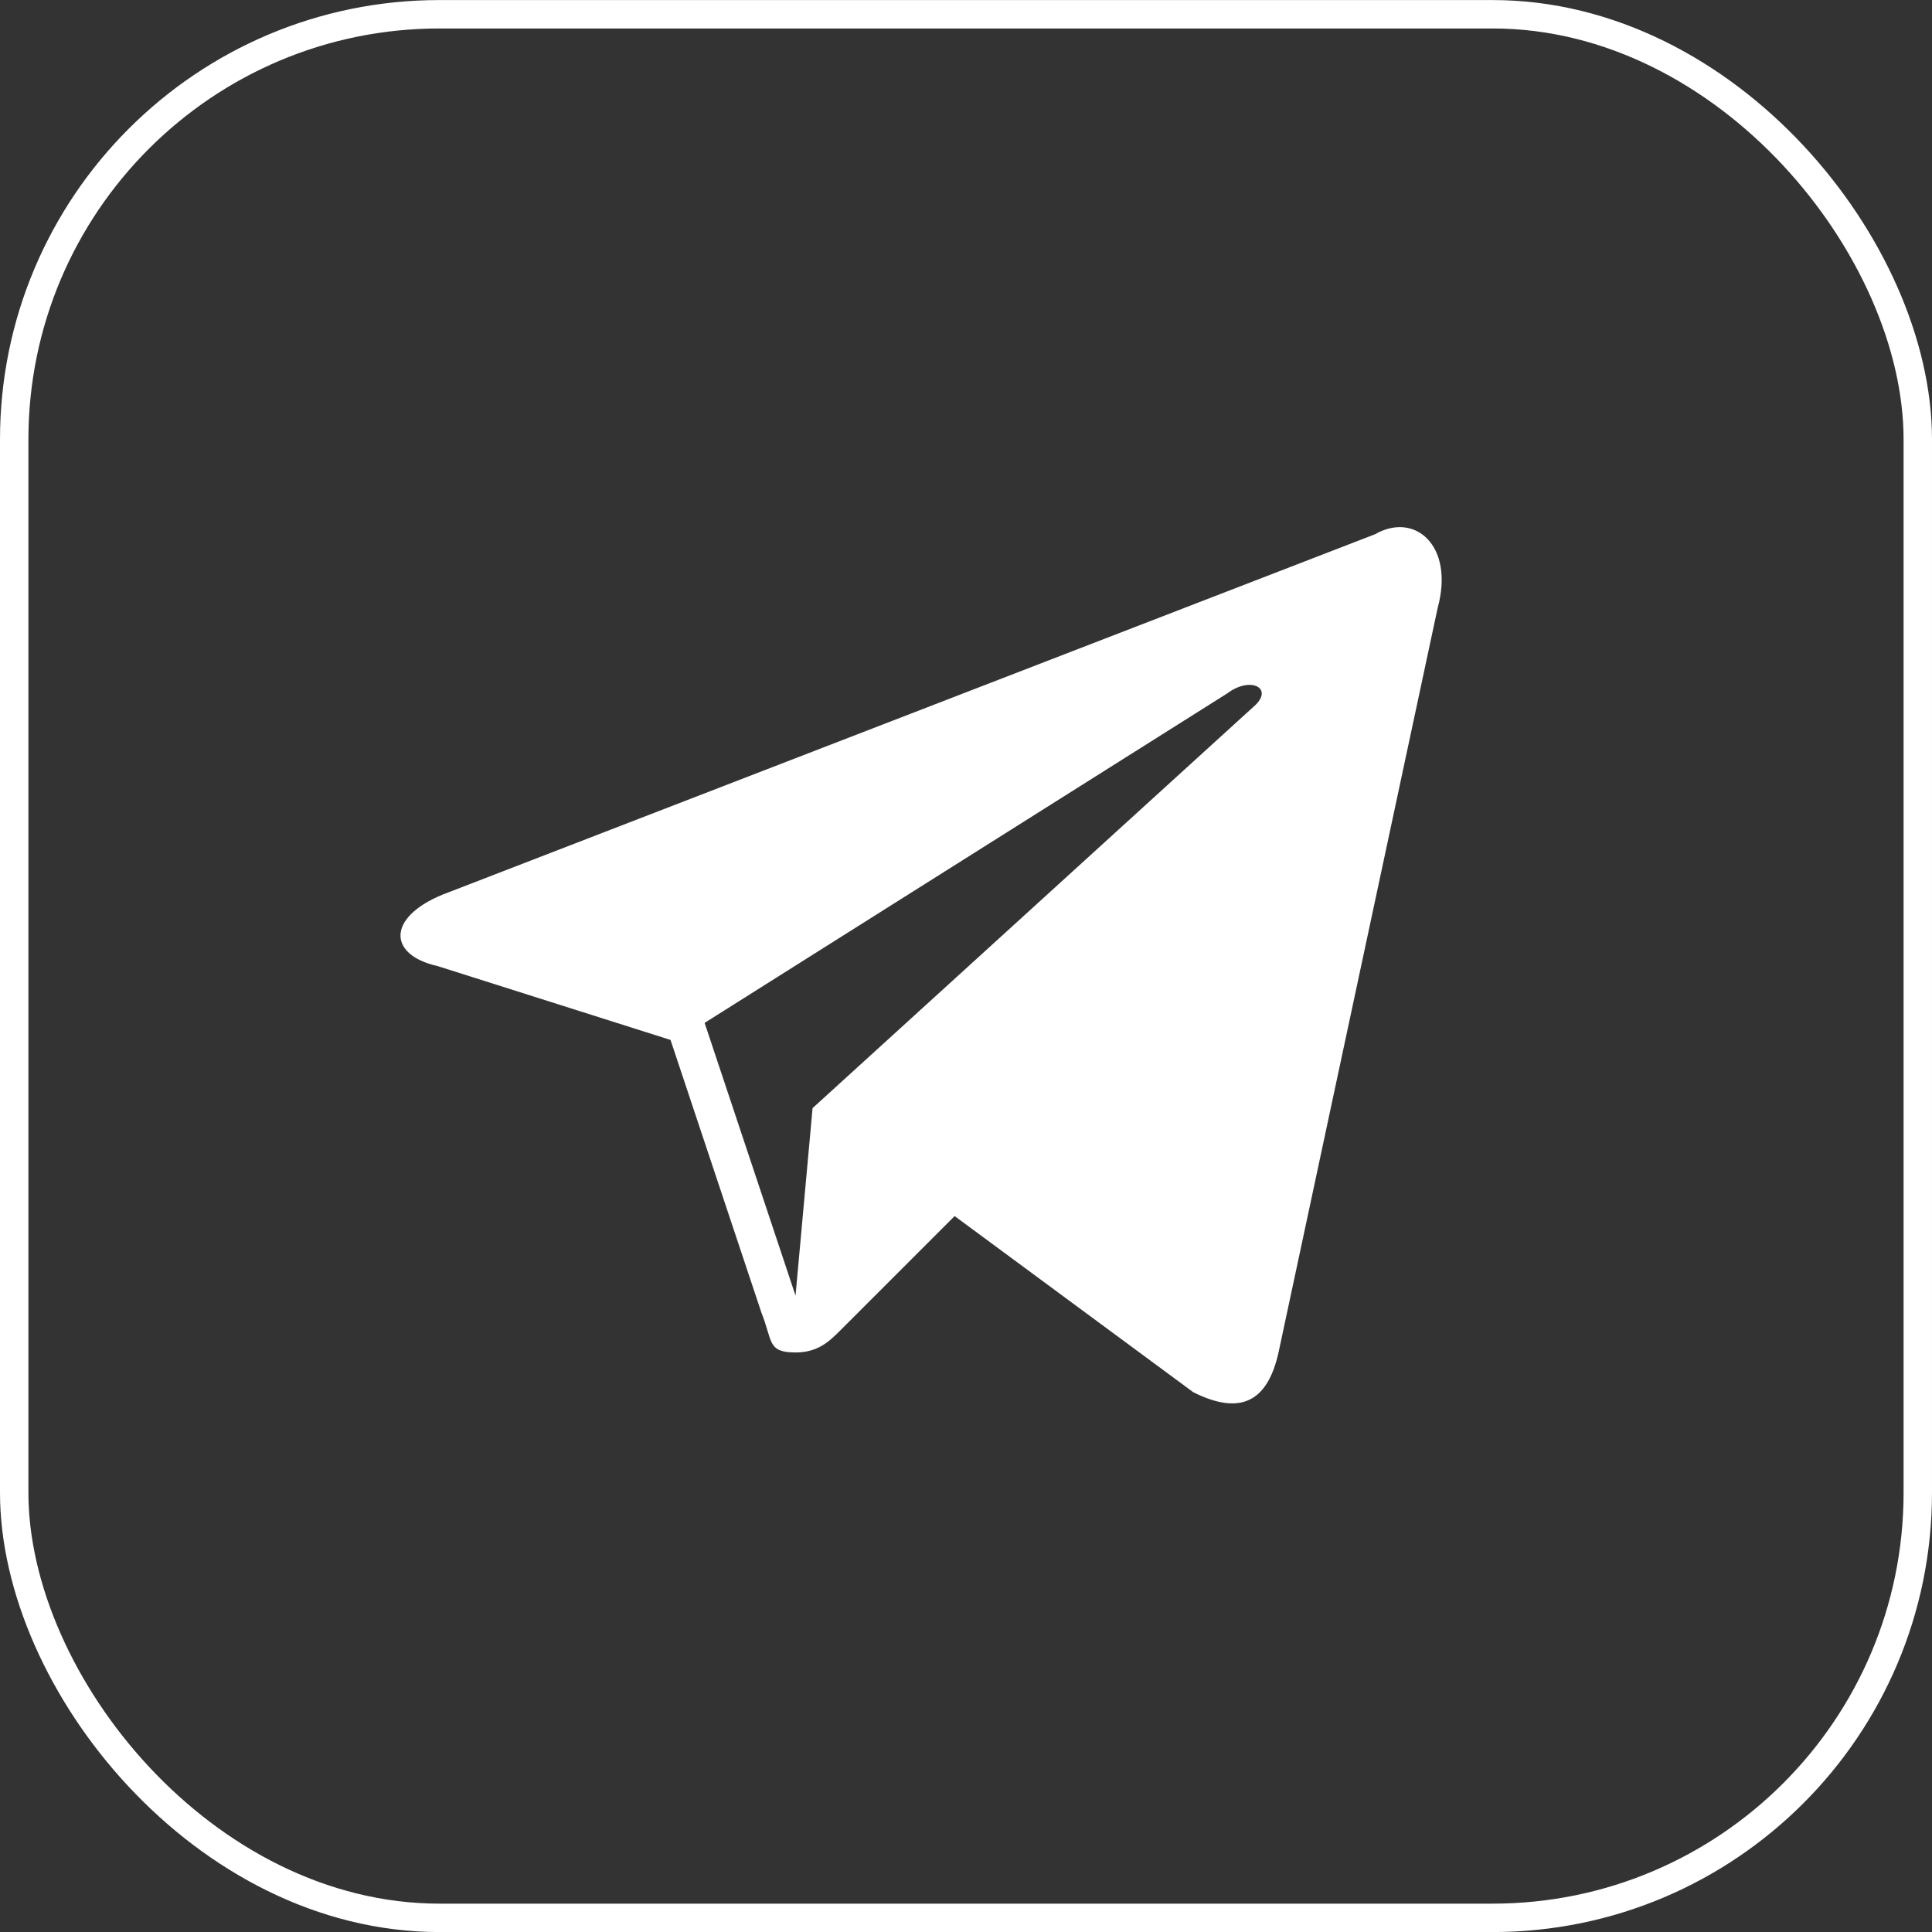
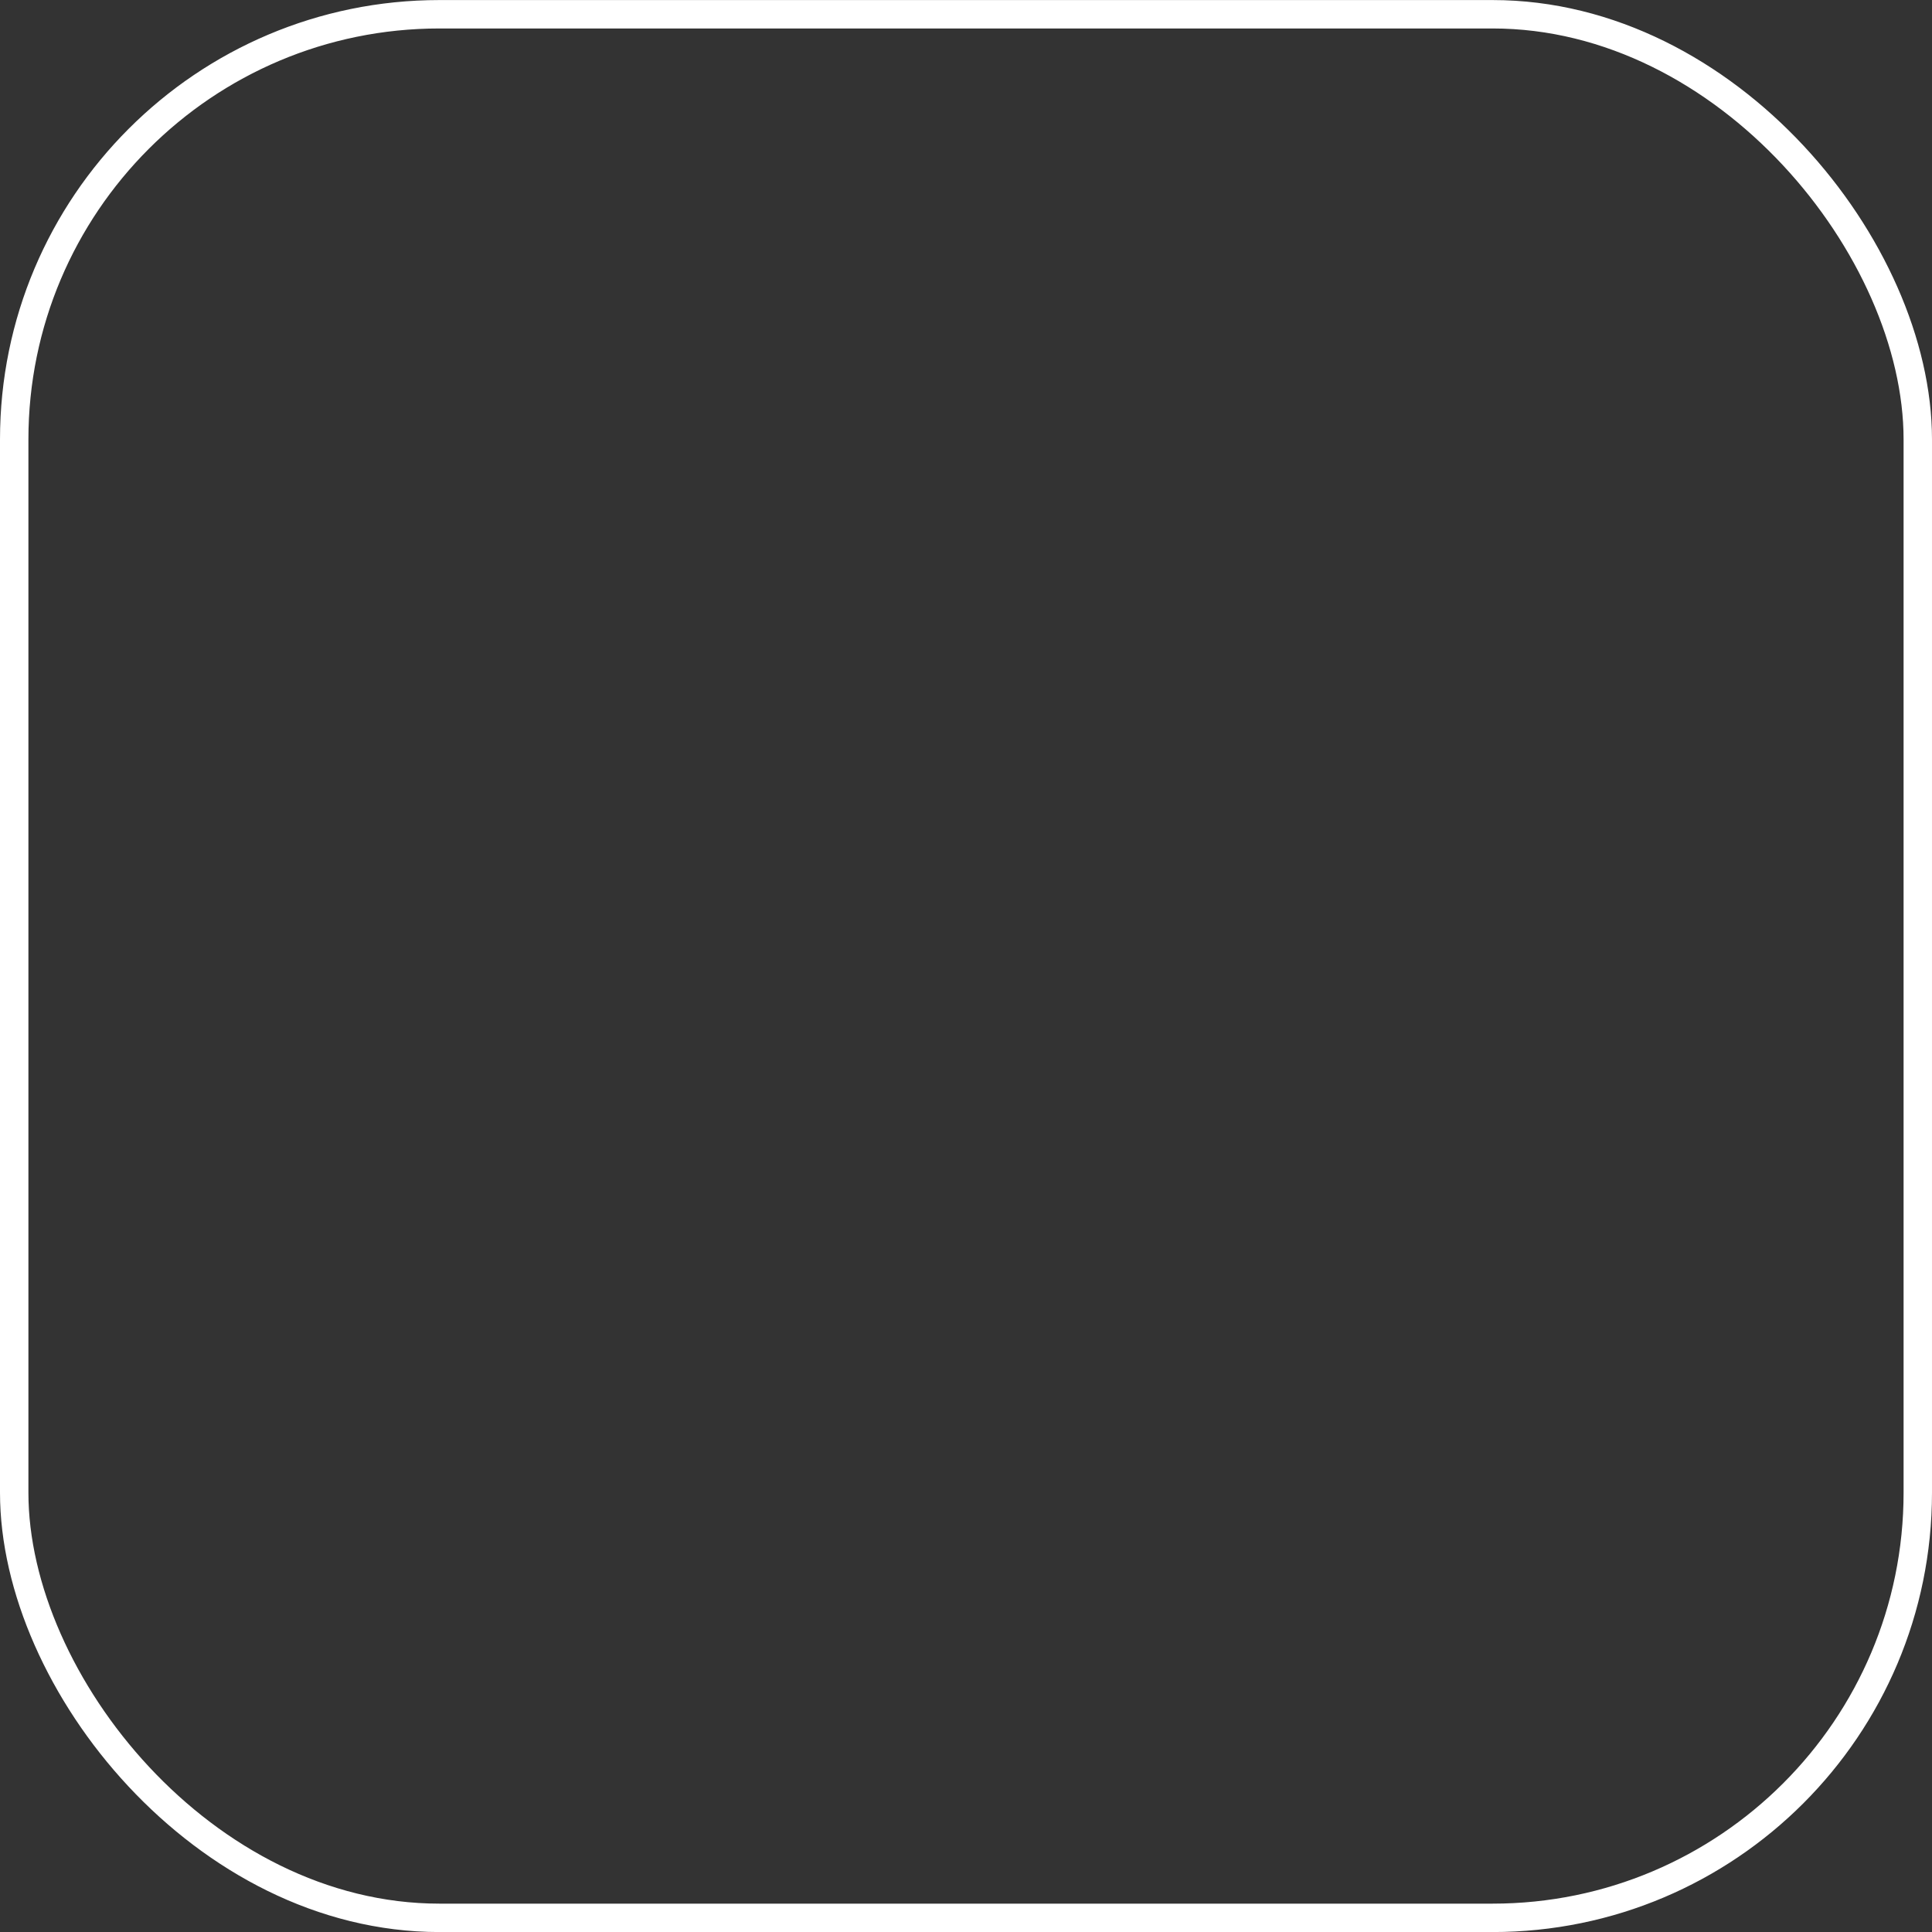
<svg xmlns="http://www.w3.org/2000/svg" width="34" height="34" viewBox="0 0 34 34" fill="none">
  <rect x="0" y="0" width="34" height="34" fill="#333333" stroke="none" />
  <rect x="0.25" y="0.251" width="33.5" height="33.5" rx="7.483" stroke="white" stroke-width="0.5" />
  <g clip-path="url(#clip0_4432_377)">
-     <path d="M24.2 9.401L7.9 15.701C6.8 16.101 6.8 16.801 7.7 17.001L11.8 18.301L13.4 23.101C13.6 23.601 13.5 23.801 14 23.801C14.4 23.801 14.6 23.601 14.8 23.401C14.9 23.301 15.8 22.401 16.8 21.401L21 24.501C21.8 24.901 22.3 24.701 22.5 23.801L25.3 10.701C25.6 9.601 24.9 9.001 24.2 9.401ZM22.1 12.401L14.3 19.501L14 22.801L12.4 18.001L21.6 12.201C22 11.901 22.4 12.101 22.1 12.401Z" fill="white" />
+     <path d="M24.2 9.401L7.9 15.701L11.8 18.301L13.4 23.101C13.6 23.601 13.5 23.801 14 23.801C14.4 23.801 14.6 23.601 14.8 23.401C14.9 23.301 15.8 22.401 16.8 21.401L21 24.501C21.8 24.901 22.3 24.701 22.5 23.801L25.3 10.701C25.6 9.601 24.9 9.001 24.2 9.401ZM22.1 12.401L14.3 19.501L14 22.801L12.4 18.001L21.6 12.201C22 11.901 22.4 12.101 22.1 12.401Z" fill="white" />
  </g>
  <defs>
    <clipPath id="clip0_4432_377">
-       <rect width="24" height="24" fill="white" transform="translate(5 5.001)" />
-     </clipPath>
+       </clipPath>
  </defs>
</svg>